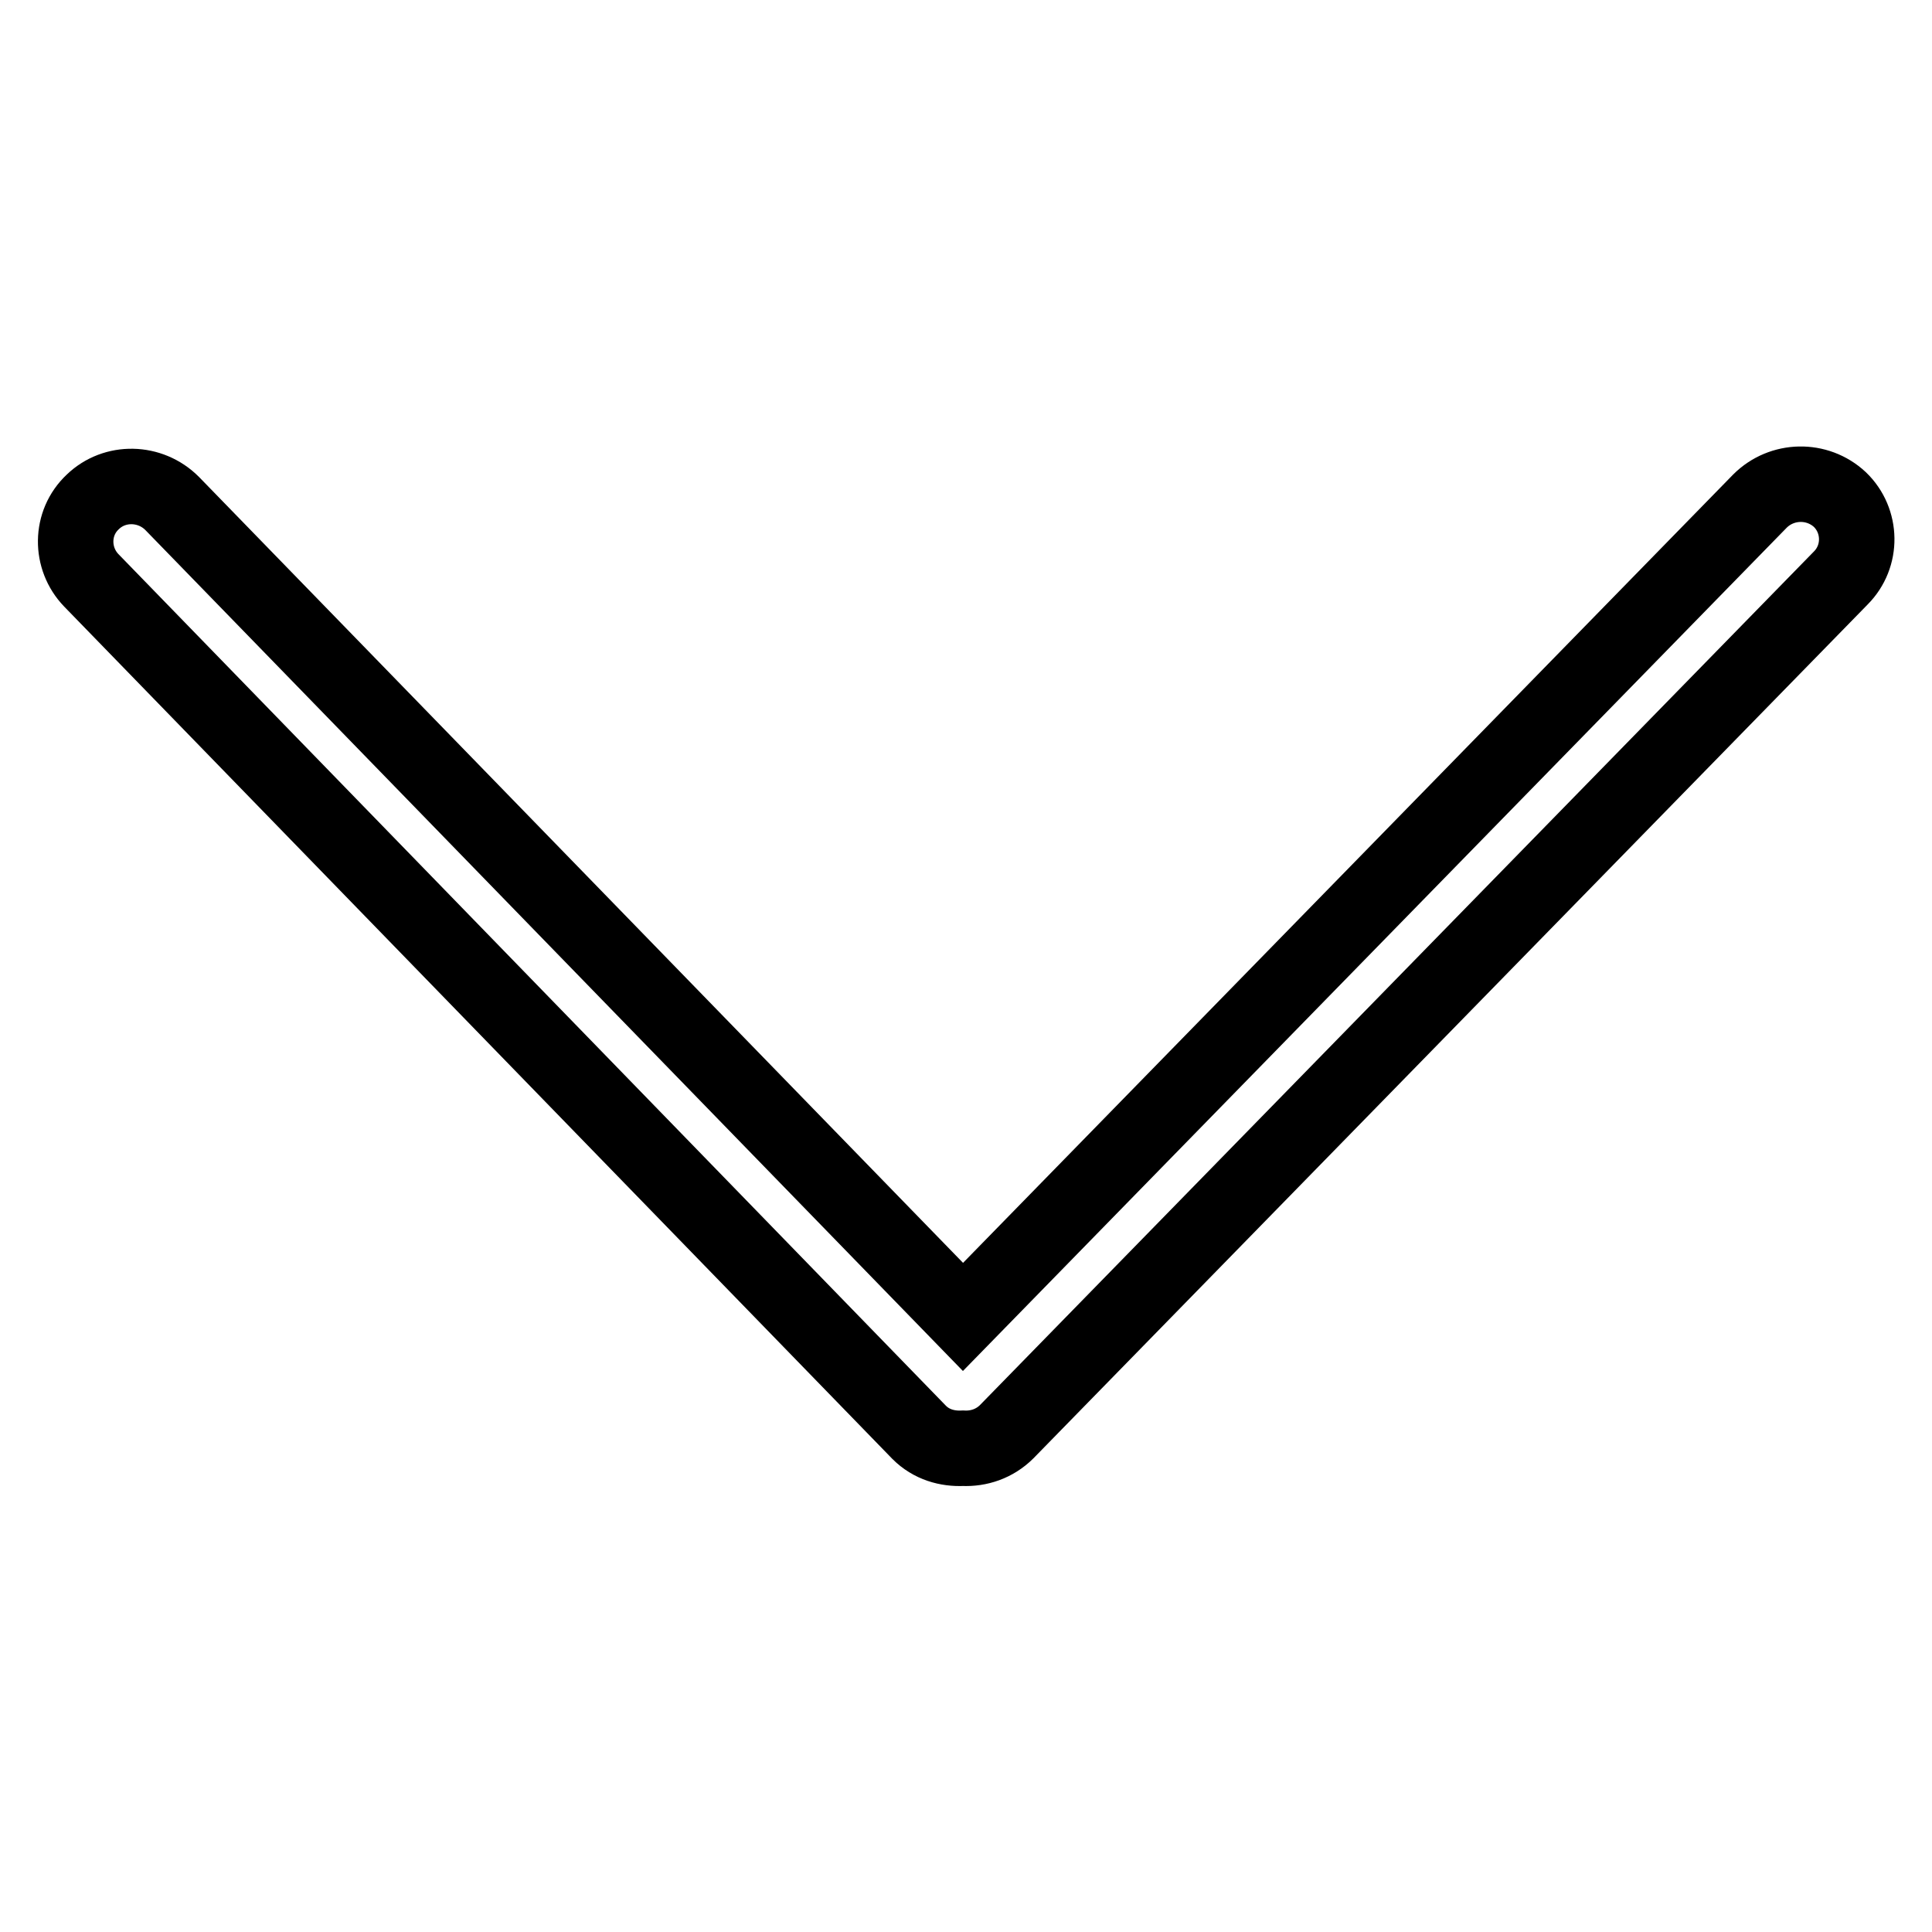
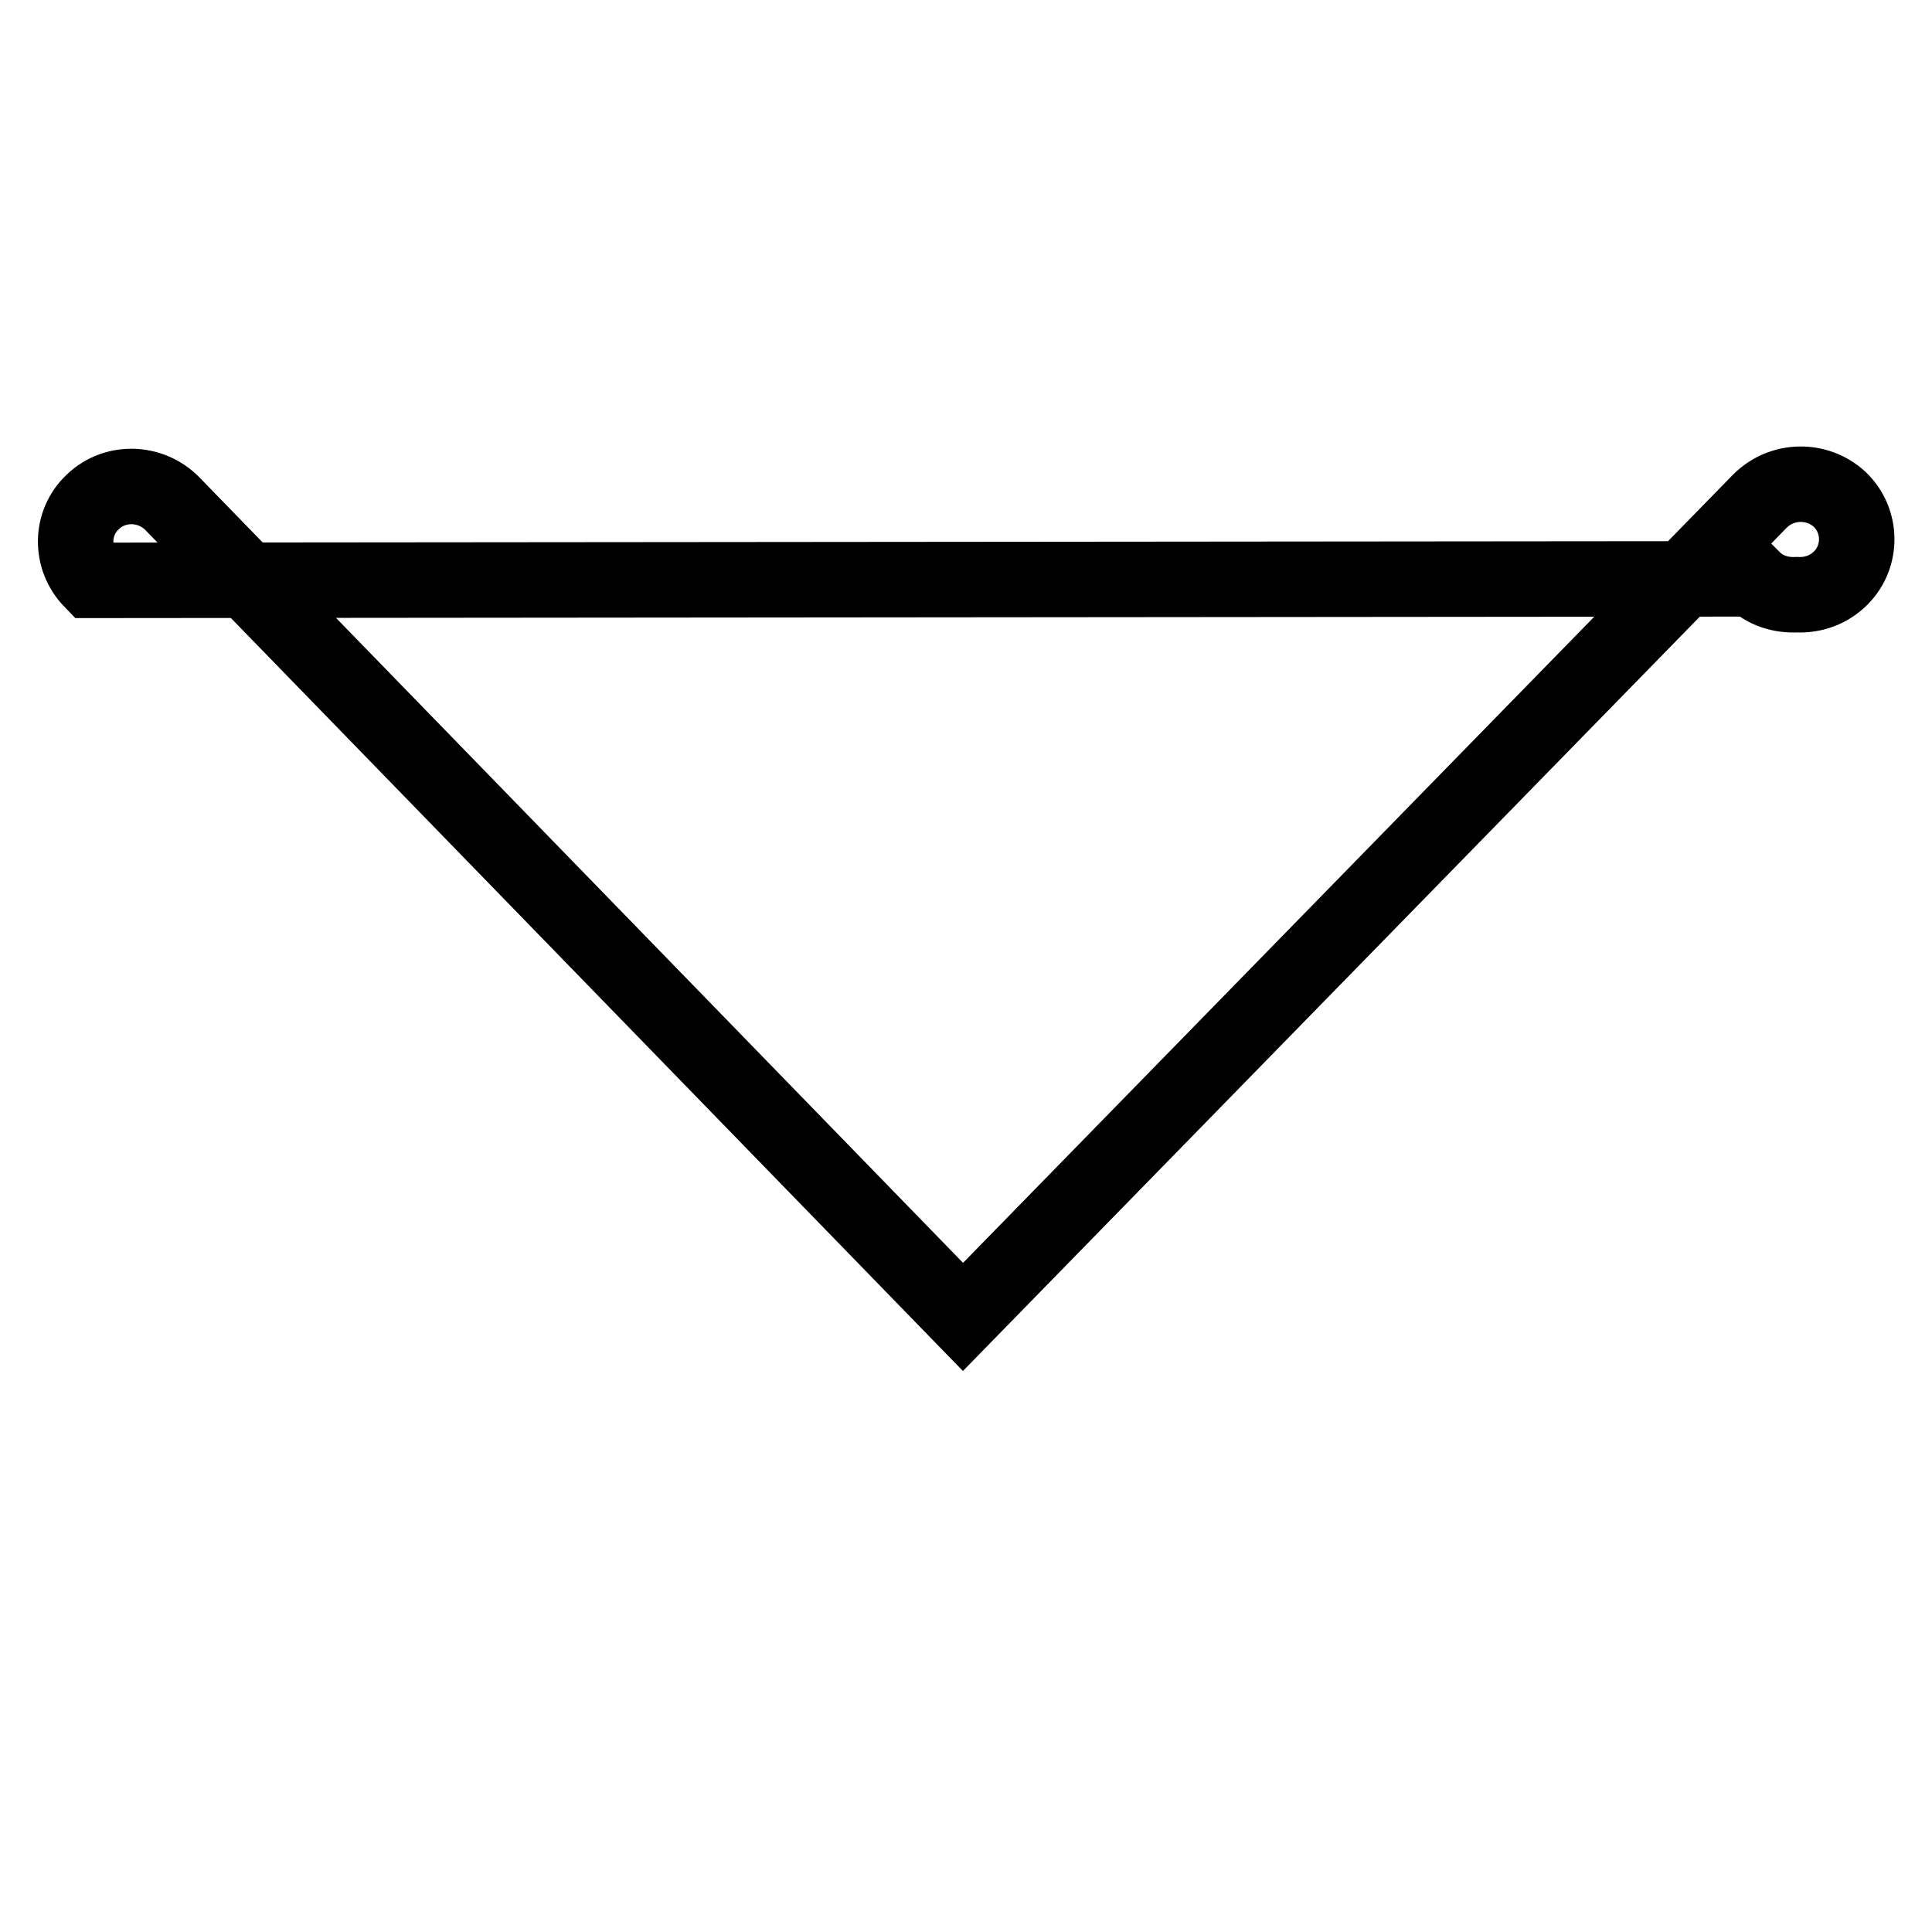
<svg xmlns="http://www.w3.org/2000/svg" version="1.1" x="0px" y="0px" viewBox="0 0 256 256" enable-background="new 0 0 256 256" xml:space="preserve">
  <g>
-     <path stroke-width="10" fill-opacity="0" stroke="#000000" d="M243.9,76.6L133.4,189.7c-1.6,1.6-3.7,2.3-5.8,2.2c-2.1,0.1-4.2-0.5-5.8-2.1L12.1,76.9 c-2.8-2.9-2.8-7.6,0.2-10.4c2.9-2.8,7.6-2.7,10.5,0.2l104.8,107.8L233.2,66.4c2.9-2.9,7.6-3,10.6-0.2 C246.7,69,246.8,73.7,243.9,76.6L243.9,76.6z" />
+     <path stroke-width="10" fill-opacity="0" stroke="#000000" d="M243.9,76.6c-1.6,1.6-3.7,2.3-5.8,2.2c-2.1,0.1-4.2-0.5-5.8-2.1L12.1,76.9 c-2.8-2.9-2.8-7.6,0.2-10.4c2.9-2.8,7.6-2.7,10.5,0.2l104.8,107.8L233.2,66.4c2.9-2.9,7.6-3,10.6-0.2 C246.7,69,246.8,73.7,243.9,76.6L243.9,76.6z" />
  </g>
</svg>